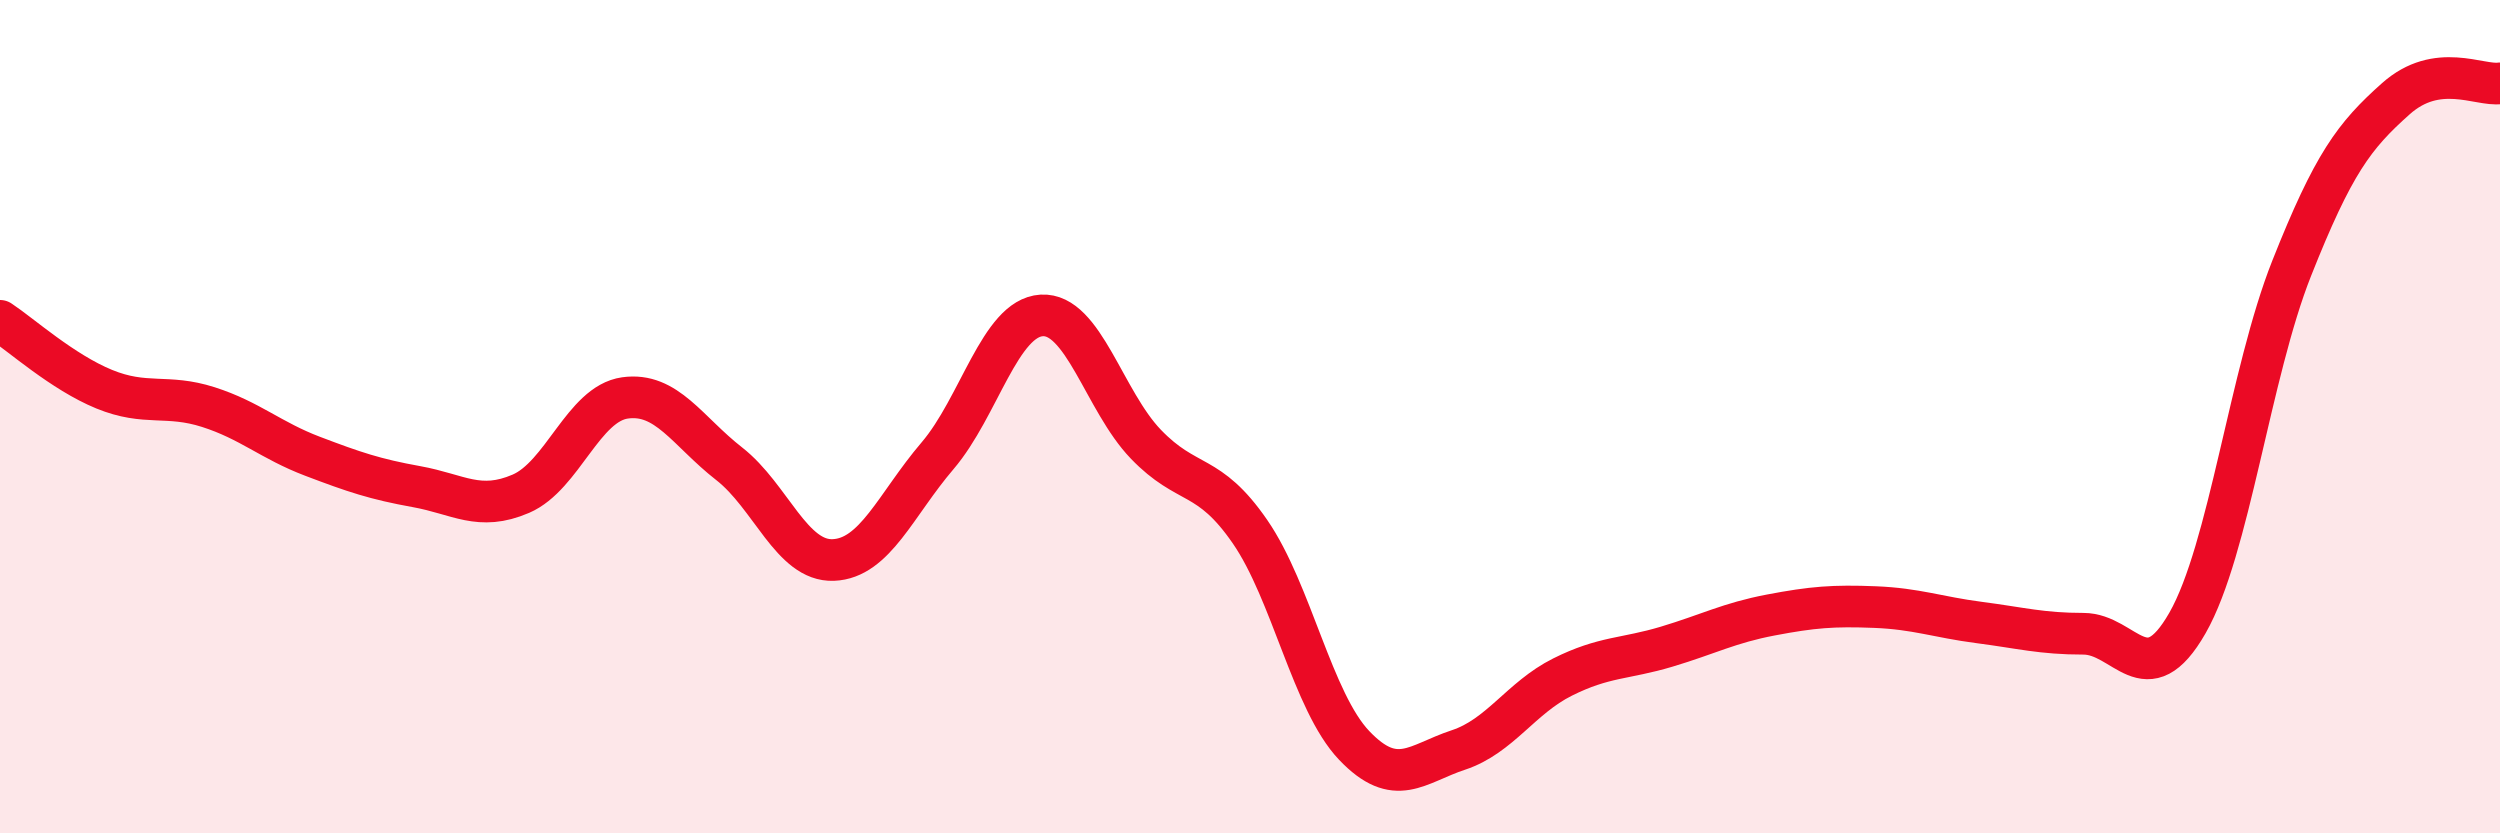
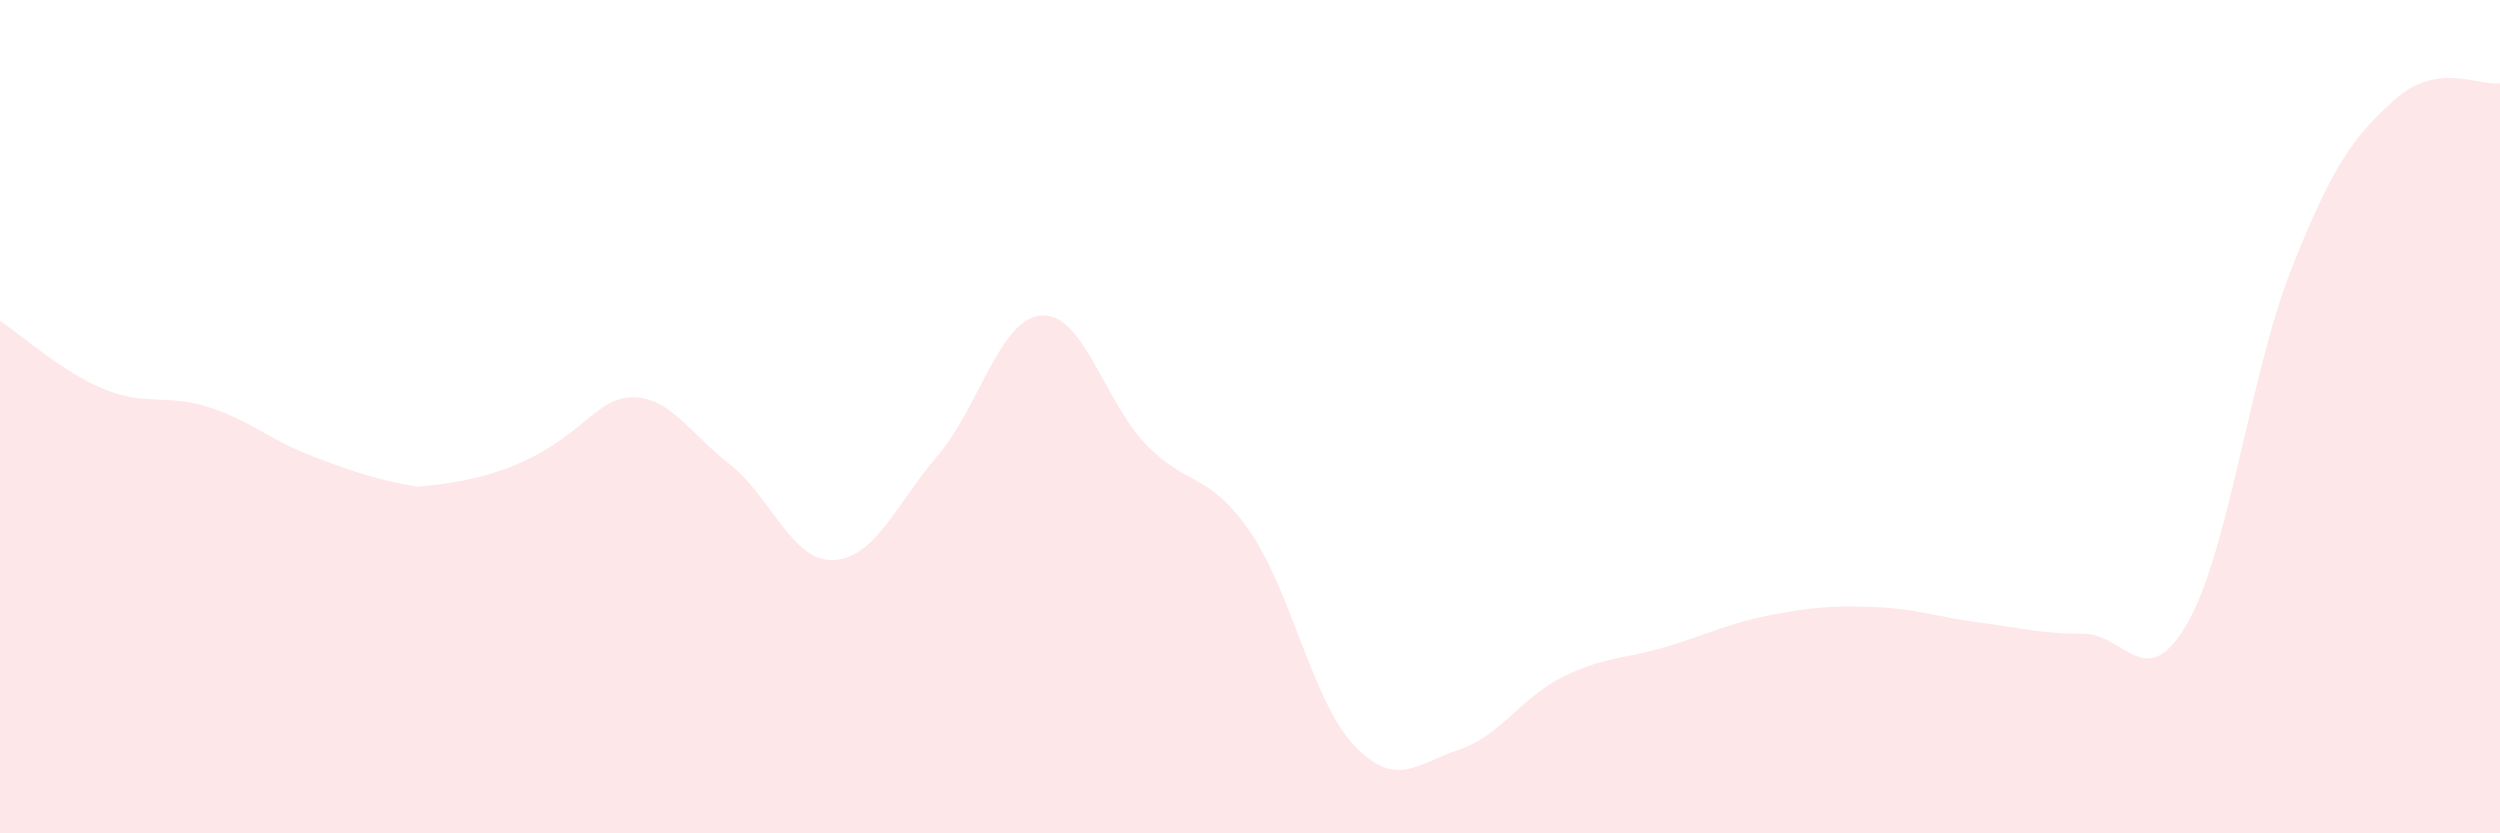
<svg xmlns="http://www.w3.org/2000/svg" width="60" height="20" viewBox="0 0 60 20">
-   <path d="M 0,7.7 C 0.5,8.03 1.5,8.93 2.5,9.34 C 3.5,9.75 4,9.45 5,9.77 C 6,10.09 6.5,10.57 7.5,10.95 C 8.5,11.33 9,11.5 10,11.68 C 11,11.86 11.5,12.28 12.5,11.85 C 13.5,11.42 14,9.69 15,9.55 C 16,9.41 16.5,10.35 17.5,11.13 C 18.5,11.91 19,13.48 20,13.44 C 21,13.4 21.5,12.11 22.5,10.94 C 23.5,9.77 24,7.63 25,7.57 C 26,7.51 26.5,9.62 27.5,10.66 C 28.5,11.7 29,11.31 30,12.76 C 31,14.21 31.5,16.84 32.5,17.89 C 33.5,18.94 34,18.33 35,18 C 36,17.67 36.5,16.75 37.5,16.25 C 38.5,15.75 39,15.82 40,15.52 C 41,15.22 41.5,14.95 42.5,14.76 C 43.5,14.57 44,14.53 45,14.57 C 46,14.61 46.5,14.81 47.5,14.94 C 48.5,15.07 49,15.21 50,15.21 C 51,15.21 51.5,16.7 52.5,14.95 C 53.5,13.2 54,8.96 55,6.44 C 56,3.92 56.5,3.26 57.5,2.37 C 58.5,1.48 59.5,2.07 60,2L60 20L0 20Z" fill="#EB0A25" opacity="0.1" stroke-linecap="round" stroke-linejoin="round" />
-   <path d="M 0,7.7 C 0.5,8.03 1.5,8.93 2.5,9.34 C 3.5,9.75 4,9.45 5,9.77 C 6,10.09 6.5,10.57 7.5,10.95 C 8.5,11.33 9,11.5 10,11.68 C 11,11.86 11.5,12.28 12.5,11.85 C 13.5,11.42 14,9.69 15,9.55 C 16,9.41 16.5,10.35 17.5,11.13 C 18.5,11.91 19,13.48 20,13.44 C 21,13.4 21.5,12.11 22.5,10.94 C 23.5,9.77 24,7.63 25,7.57 C 26,7.51 26.5,9.62 27.5,10.66 C 28.5,11.7 29,11.31 30,12.76 C 31,14.21 31.5,16.84 32.5,17.89 C 33.5,18.94 34,18.33 35,18 C 36,17.67 36.5,16.75 37.5,16.25 C 38.5,15.75 39,15.82 40,15.52 C 41,15.22 41.5,14.95 42.5,14.76 C 43.5,14.57 44,14.53 45,14.57 C 46,14.61 46.5,14.81 47.5,14.94 C 48.5,15.07 49,15.21 50,15.21 C 51,15.21 51.5,16.7 52.5,14.95 C 53.5,13.2 54,8.96 55,6.44 C 56,3.92 56.5,3.26 57.5,2.37 C 58.5,1.48 59.5,2.07 60,2" stroke="#EB0A25" stroke-width="1" fill="none" stroke-linecap="round" stroke-linejoin="round" />
+   <path d="M 0,7.7 C 0.5,8.03 1.5,8.93 2.5,9.34 C 3.5,9.75 4,9.45 5,9.77 C 6,10.09 6.5,10.57 7.5,10.95 C 8.5,11.33 9,11.5 10,11.68 C 13.5,11.42 14,9.69 15,9.55 C 16,9.41 16.5,10.35 17.5,11.13 C 18.5,11.91 19,13.48 20,13.44 C 21,13.4 21.5,12.11 22.5,10.94 C 23.5,9.77 24,7.63 25,7.57 C 26,7.51 26.5,9.62 27.5,10.66 C 28.5,11.7 29,11.31 30,12.76 C 31,14.21 31.5,16.84 32.5,17.89 C 33.5,18.94 34,18.33 35,18 C 36,17.67 36.5,16.75 37.5,16.25 C 38.5,15.75 39,15.82 40,15.52 C 41,15.22 41.5,14.95 42.5,14.76 C 43.5,14.57 44,14.53 45,14.57 C 46,14.61 46.5,14.81 47.5,14.94 C 48.5,15.07 49,15.21 50,15.21 C 51,15.21 51.5,16.7 52.5,14.95 C 53.5,13.2 54,8.96 55,6.44 C 56,3.92 56.5,3.26 57.5,2.37 C 58.5,1.48 59.5,2.07 60,2L60 20L0 20Z" fill="#EB0A25" opacity="0.1" stroke-linecap="round" stroke-linejoin="round" />
</svg>